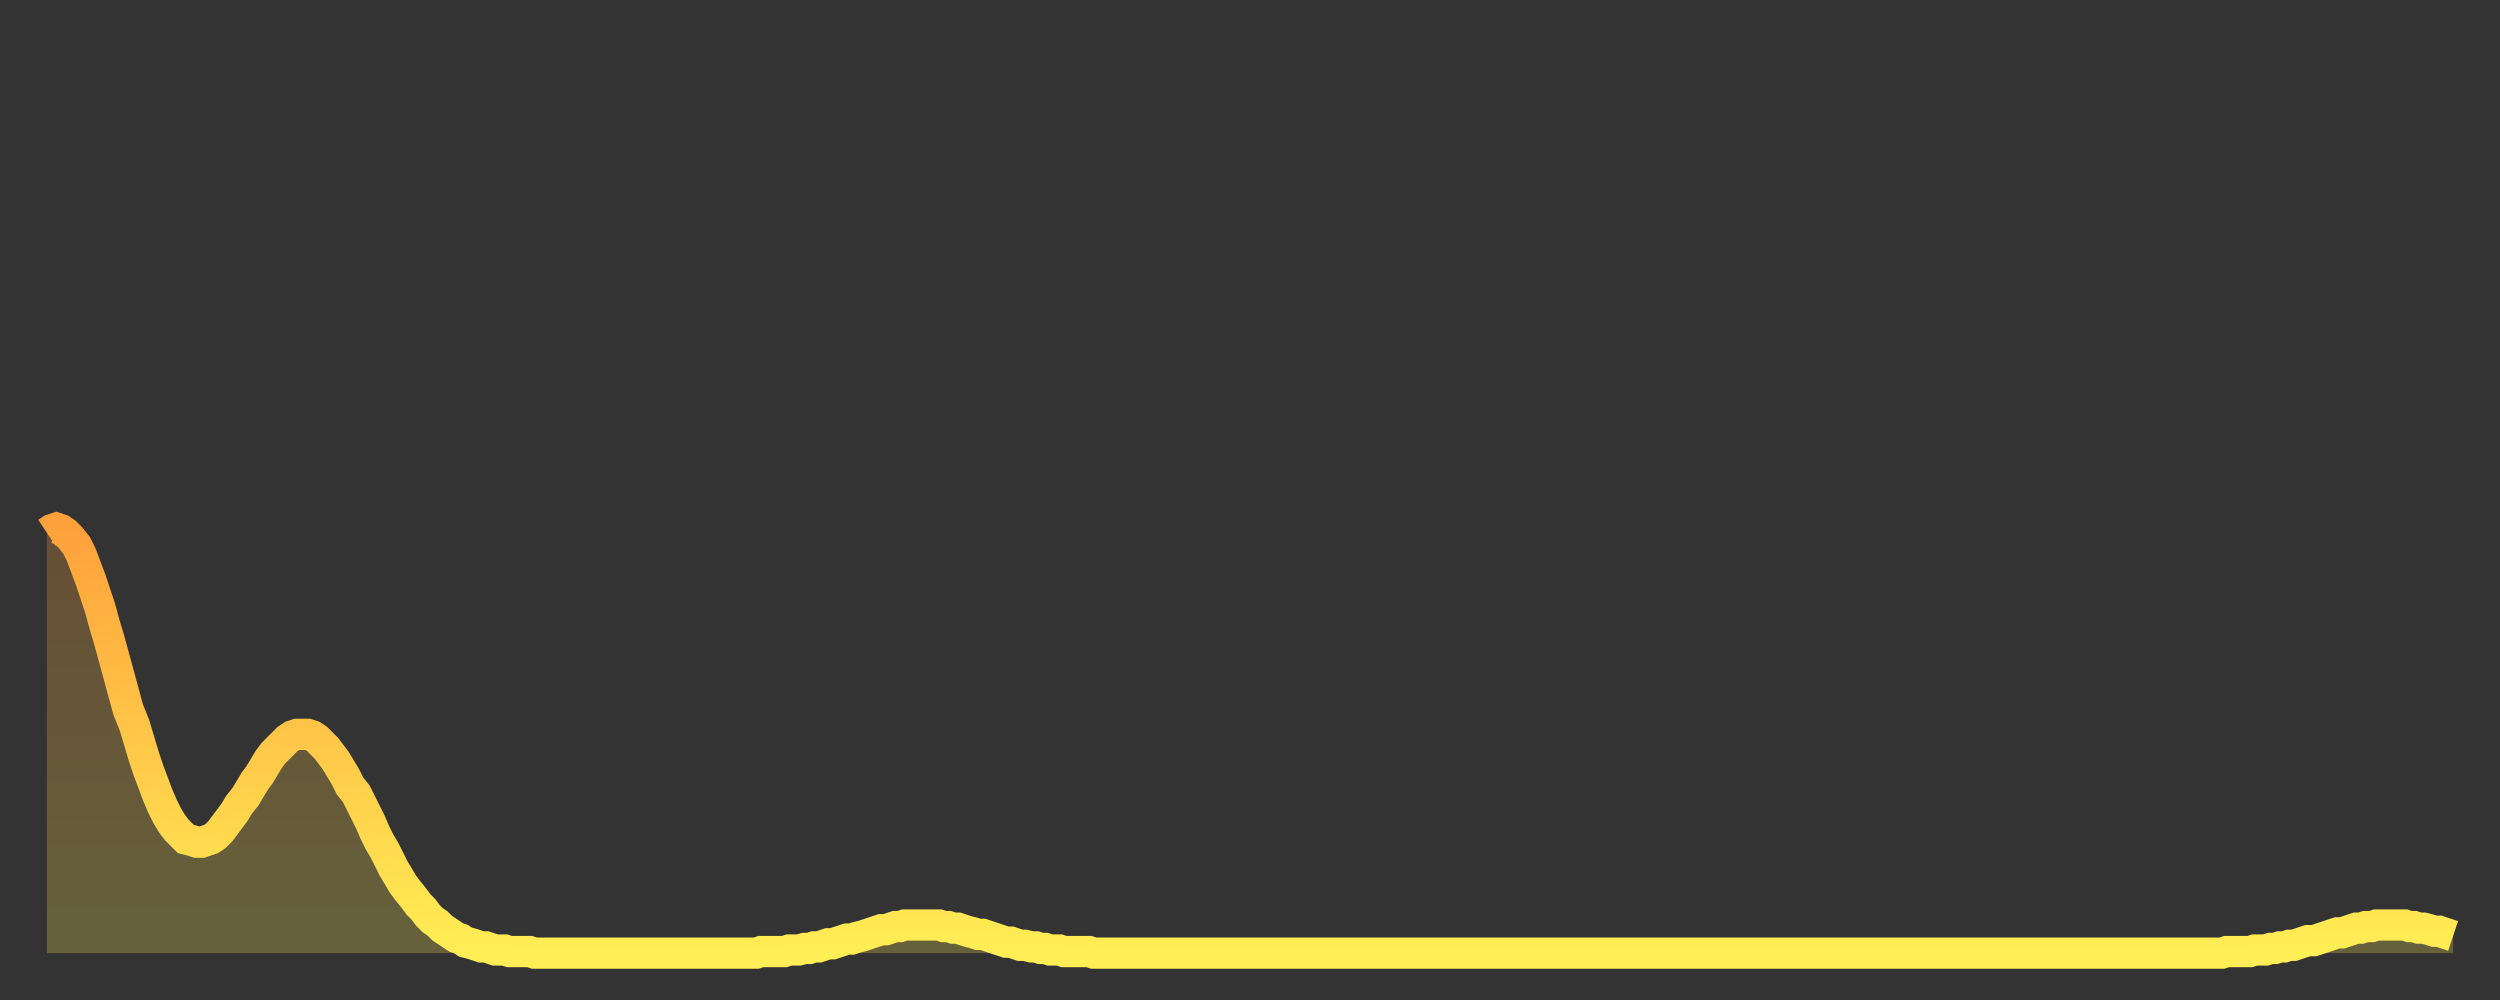
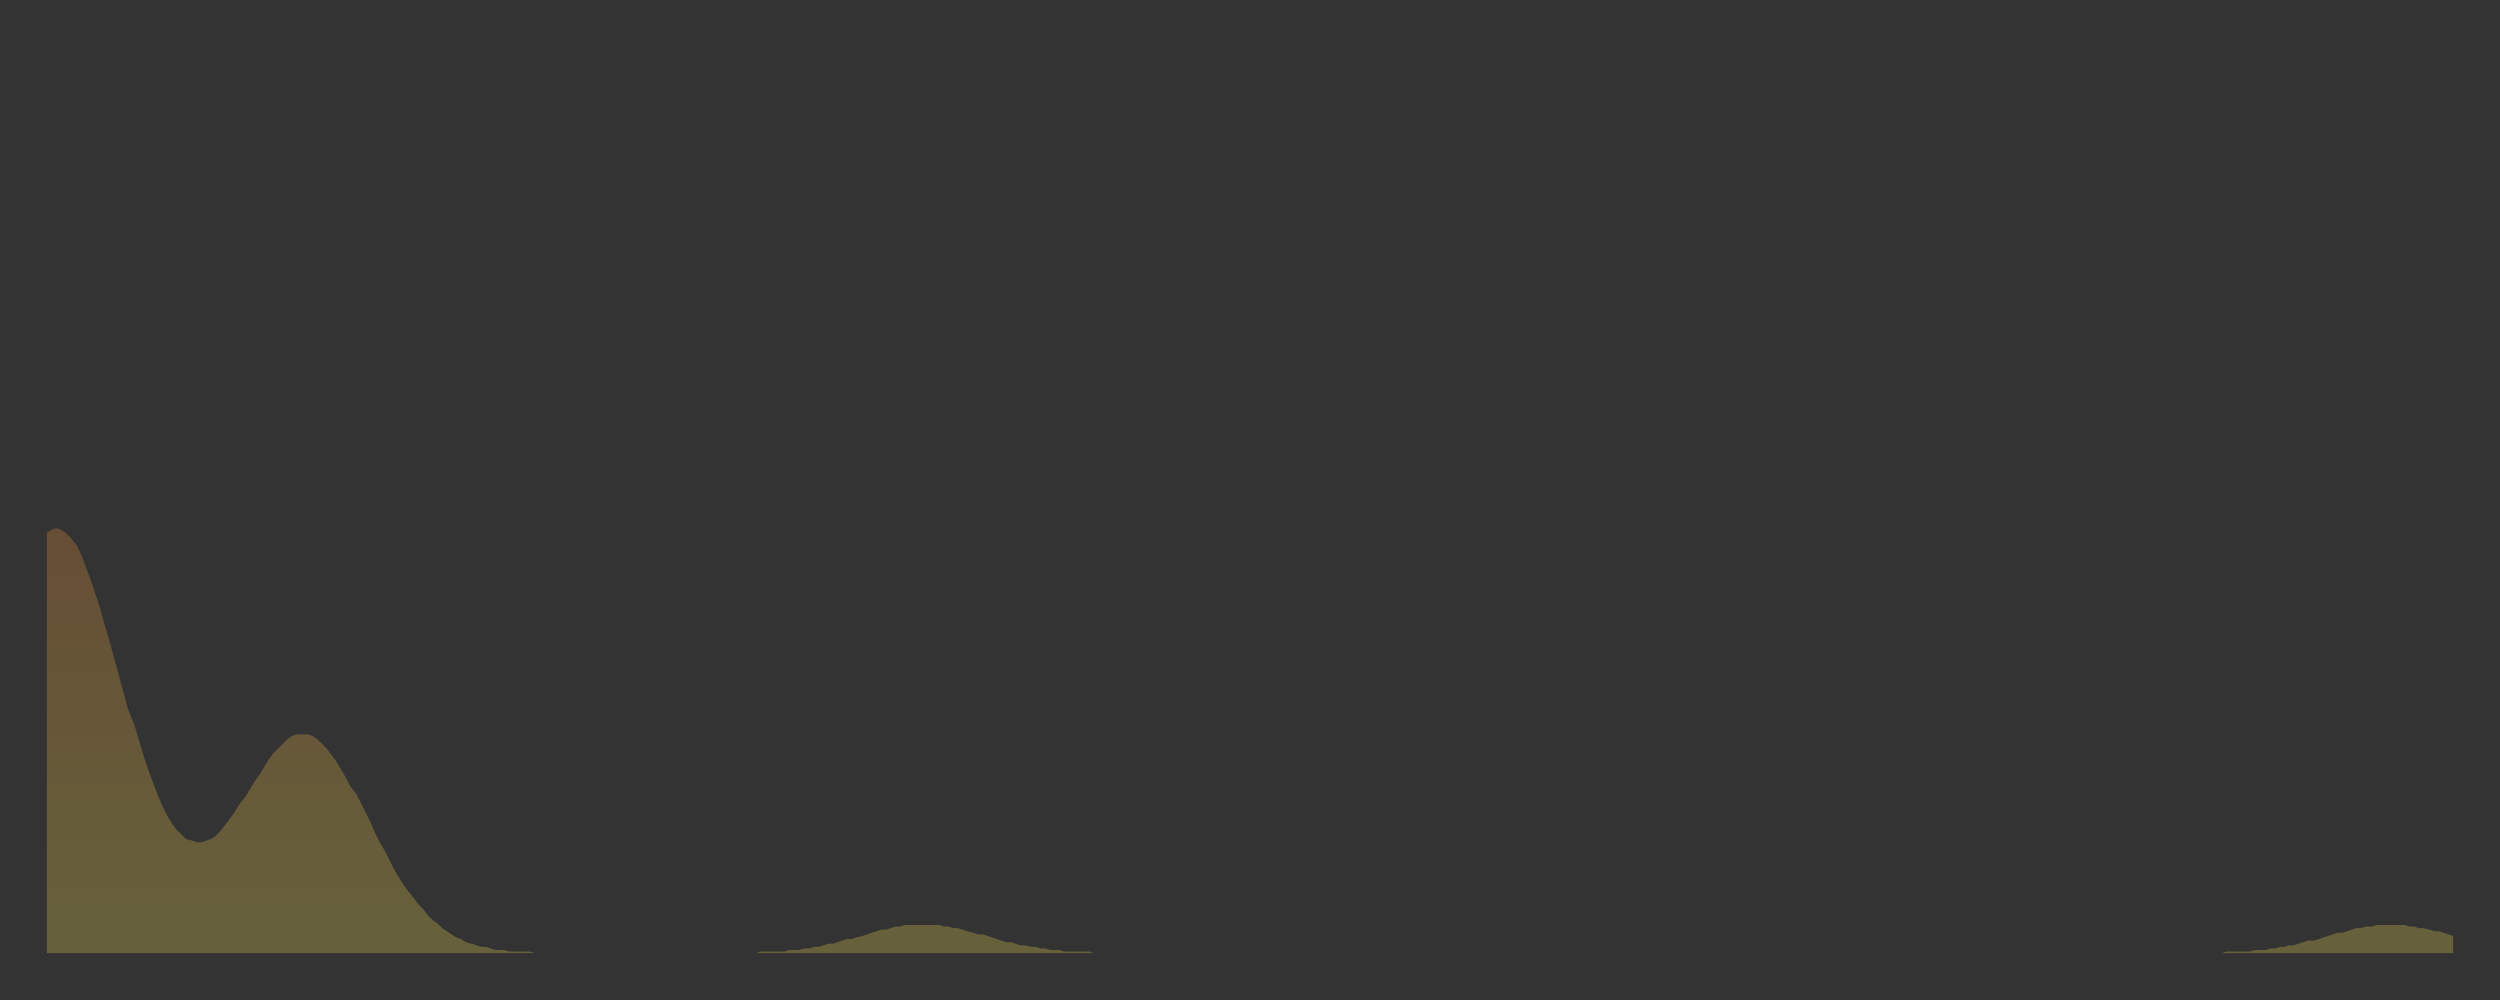
<svg xmlns="http://www.w3.org/2000/svg" baseProfile="full" height="64" version="1.1" width="160">
  <rect width="100%" height="100%" fill="#333333" stroke="none" />
  <defs>
    <linearGradient id="id1195406" x1="0" x2="0" y1="0" y2="1">
      <stop offset="0%" stop-color="#ffa13b" />
      <stop offset="50%" stop-color="#ffc748" />
      <stop offset="100%" stop-color="#ffee55" />
    </linearGradient>
  </defs>
  <g transform="translate(3,3)">
    <g>
-       <path d="M 0.0 31.1 0.3 30.9 0.6 30.8 0.9 30.9 1.2 31.1 1.5 31.4 1.9 31.9 2.2 32.5 2.5 33.3 2.8 34.1 3.1 35.0 3.4 35.9 3.7 37.0 4.0 38.0 4.3 39.1 4.6 40.2 4.9 41.3 5.2 42.4 5.6 43.4 5.9 44.4 6.2 45.4 6.5 46.3 6.8 47.1 7.1 47.9 7.4 48.6 7.7 49.2 8.0 49.7 8.3 50.1 8.6 50.4 8.9 50.7 9.3 50.8 9.6 50.9 9.9 50.9 10.2 50.8 10.5 50.7 10.8 50.5 11.1 50.2 11.4 49.8 11.7 49.4 12.0 49.0 12.3 48.5 12.7 48.0 13.0 47.5 13.3 47.0 13.6 46.6 13.9 46.1 14.2 45.6 14.5 45.2 14.8 44.9 15.1 44.6 15.4 44.3 15.7 44.1 16.0 44.0 16.4 44.0 16.7 44.0 17.0 44.1 17.3 44.3 17.6 44.6 17.9 44.9 18.2 45.3 18.5 45.7 18.8 46.2 19.1 46.7 19.4 47.3 19.8 47.8 20.1 48.4 20.4 49.0 20.7 49.6 21.0 50.3 21.3 50.9 21.6 51.4 21.9 52.0 22.2 52.6 22.5 53.1 22.8 53.6 23.1 54.0 23.5 54.5 23.8 54.9 24.1 55.2 24.4 55.6 24.7 55.9 25.0 56.1 25.3 56.4 25.6 56.6 25.9 56.8 26.2 57.0 26.5 57.1 26.8 57.3 27.2 57.4 27.5 57.5 27.8 57.6 28.1 57.6 28.4 57.7 28.7 57.8 29.0 57.8 29.3 57.8 29.6 57.9 29.9 57.9 30.2 57.9 30.6 57.9 30.9 57.9 31.2 58.0 31.5 58.0 31.8 58.0 32.1 58.0 32.4 58.0 32.7 58.0 33.0 58.0 33.3 58.0 33.6 58.0 33.9 58.0 34.3 58.0 34.6 58.0 34.9 58.0 35.2 58.0 35.5 58.0 35.8 58.0 36.1 58.0 36.4 58.0 36.7 58.0 37.0 58.0 37.3 58.0 37.7 58.0 38.0 58.0 38.3 58.0 38.6 58.0 38.9 58.0 39.2 58.0 39.5 58.0 39.8 58.0 40.1 58.0 40.4 58.0 40.7 58.0 41.0 58.0 41.4 58.0 41.7 58.0 42.0 58.0 42.3 58.0 42.6 58.0 42.9 58.0 43.2 58.0 43.5 58.0 43.8 58.0 44.1 58.0 44.4 58.0 44.7 58.0 45.1 58.0 45.4 58.0 45.7 57.9 46.0 57.9 46.3 57.9 46.6 57.9 46.9 57.9 47.2 57.9 47.5 57.8 47.8 57.8 48.1 57.8 48.5 57.7 48.8 57.7 49.1 57.6 49.4 57.6 49.7 57.5 50.0 57.4 50.3 57.4 50.6 57.3 50.9 57.2 51.2 57.1 51.5 57.1 51.8 57.0 52.2 56.9 52.5 56.8 52.8 56.7 53.1 56.6 53.4 56.5 53.7 56.5 54.0 56.4 54.3 56.3 54.6 56.3 54.9 56.2 55.2 56.2 55.6 56.2 55.9 56.2 56.2 56.2 56.5 56.2 56.8 56.2 57.1 56.2 57.4 56.3 57.7 56.3 58.0 56.4 58.3 56.4 58.6 56.5 58.9 56.6 59.3 56.7 59.6 56.8 59.9 56.8 60.2 56.9 60.5 57.0 60.8 57.1 61.1 57.2 61.4 57.3 61.7 57.3 62.0 57.4 62.3 57.5 62.6 57.5 63.0 57.6 63.3 57.6 63.6 57.7 63.9 57.7 64.2 57.8 64.5 57.8 64.8 57.8 65.1 57.9 65.4 57.9 65.7 57.9 66.0 57.9 66.4 57.9 66.7 57.9 67.0 58.0 67.3 58.0 67.6 58.0 67.9 58.0 68.2 58.0 68.5 58.0 68.8 58.0 69.1 58.0 69.4 58.0 69.7 58.0 70.1 58.0 70.4 58.0 70.7 58.0 71.0 58.0 71.3 58.0 71.6 58.0 71.9 58.0 72.2 58.0 72.5 58.0 72.8 58.0 73.1 58.0 73.5 58.0 73.8 58.0 74.1 58.0 74.4 58.0 74.7 58.0 75.0 58.0 75.3 58.0 75.6 58.0 75.9 58.0 76.2 58.0 76.5 58.0 76.8 58.0 77.2 58.0 77.5 58.0 77.8 58.0 78.1 58.0 78.4 58.0 78.7 58.0 79.0 58.0 79.3 58.0 79.6 58.0 79.9 58.0 80.2 58.0 80.5 58.0 80.9 58.0 81.2 58.0 81.5 58.0 81.8 58.0 82.1 58.0 82.4 58.0 82.7 58.0 83.0 58.0 83.3 58.0 83.6 58.0 83.9 58.0 84.3 58.0 84.6 58.0 84.9 58.0 85.2 58.0 85.5 58.0 85.8 58.0 86.1 58.0 86.4 58.0 86.7 58.0 87.0 58.0 87.3 58.0 87.6 58.0 88.0 58.0 88.3 58.0 88.6 58.0 88.9 58.0 89.2 58.0 89.5 58.0 89.8 58.0 90.1 58.0 90.4 58.0 90.7 58.0 91.0 58.0 91.4 58.0 91.7 58.0 92.0 58.0 92.3 58.0 92.6 58.0 92.9 58.0 93.2 58.0 93.5 58.0 93.8 58.0 94.1 58.0 94.4 58.0 94.7 58.0 95.1 58.0 95.4 58.0 95.7 58.0 96.0 58.0 96.3 58.0 96.6 58.0 96.9 58.0 97.2 58.0 97.5 58.0 97.8 58.0 98.1 58.0 98.4 58.0 98.8 58.0 99.1 58.0 99.4 58.0 99.7 58.0 100.0 58.0 100.3 58.0 100.6 58.0 100.9 58.0 101.2 58.0 101.5 58.0 101.8 58.0 102.2 58.0 102.5 58.0 102.8 58.0 103.1 58.0 103.4 58.0 103.7 58.0 104.0 58.0 104.3 58.0 104.6 58.0 104.9 58.0 105.2 58.0 105.5 58.0 105.9 58.0 106.2 58.0 106.5 58.0 106.8 58.0 107.1 58.0 107.4 58.0 107.7 58.0 108.0 58.0 108.3 58.0 108.6 58.0 108.9 58.0 109.3 58.0 109.6 58.0 109.9 58.0 110.2 58.0 110.5 58.0 110.8 58.0 111.1 58.0 111.4 58.0 111.7 58.0 112.0 58.0 112.3 58.0 112.6 58.0 113.0 58.0 113.3 58.0 113.6 58.0 113.9 58.0 114.2 58.0 114.5 58.0 114.8 58.0 115.1 58.0 115.4 58.0 115.7 58.0 116.0 58.0 116.3 58.0 116.7 58.0 117.0 58.0 117.3 58.0 117.6 58.0 117.9 58.0 118.2 58.0 118.5 58.0 118.8 58.0 119.1 58.0 119.4 58.0 119.7 58.0 120.1 58.0 120.4 58.0 120.7 58.0 121.0 58.0 121.3 58.0 121.6 58.0 121.9 58.0 122.2 58.0 122.5 58.0 122.8 58.0 123.1 58.0 123.4 58.0 123.8 58.0 124.1 58.0 124.4 58.0 124.7 58.0 125.0 58.0 125.3 58.0 125.6 58.0 125.9 58.0 126.2 58.0 126.5 58.0 126.8 58.0 127.2 58.0 127.5 58.0 127.8 58.0 128.1 58.0 128.4 58.0 128.7 58.0 129.0 58.0 129.3 58.0 129.6 58.0 129.9 58.0 130.2 58.0 130.5 58.0 130.9 58.0 131.2 58.0 131.5 58.0 131.8 58.0 132.1 58.0 132.4 58.0 132.7 58.0 133.0 58.0 133.3 58.0 133.6 58.0 133.9 58.0 134.2 58.0 134.6 58.0 134.9 58.0 135.2 58.0 135.5 58.0 135.8 58.0 136.1 58.0 136.4 58.0 136.7 58.0 137.0 58.0 137.3 58.0 137.6 58.0 138.0 58.0 138.3 58.0 138.6 58.0 138.9 58.0 139.2 58.0 139.5 57.9 139.8 57.9 140.1 57.9 140.4 57.9 140.7 57.9 141.0 57.9 141.3 57.8 141.7 57.8 142.0 57.8 142.3 57.7 142.6 57.7 142.9 57.6 143.2 57.6 143.5 57.5 143.8 57.5 144.1 57.4 144.4 57.3 144.7 57.2 145.1 57.2 145.4 57.1 145.7 57.0 146.0 56.9 146.3 56.8 146.6 56.7 146.9 56.7 147.2 56.6 147.5 56.5 147.8 56.4 148.1 56.4 148.4 56.3 148.8 56.3 149.1 56.2 149.4 56.2 149.7 56.2 150.0 56.2 150.3 56.2 150.6 56.2 150.9 56.2 151.2 56.3 151.5 56.3 151.8 56.4 152.1 56.4 152.5 56.5 152.8 56.6 153.1 56.6 153.4 56.7 153.7 56.8 154.0 56.9" fill="none" id="graph-curve" opacity="1" stroke="url(#id1195406)" stroke-width="2" />
      <path d="M 0 58 L 0.0 31.1 0.3 30.9 0.6 30.8 0.9 30.9 1.2 31.1 1.5 31.4 1.9 31.9 2.2 32.5 2.5 33.3 2.8 34.1 3.1 35.0 3.4 35.9 3.7 37.0 4.0 38.0 4.3 39.1 4.6 40.2 4.9 41.3 5.2 42.4 5.6 43.4 5.9 44.4 6.2 45.4 6.5 46.3 6.8 47.1 7.1 47.9 7.4 48.6 7.7 49.2 8.0 49.7 8.3 50.1 8.6 50.4 8.9 50.7 9.3 50.8 9.6 50.9 9.9 50.9 10.2 50.8 10.5 50.7 10.8 50.5 11.1 50.2 11.4 49.8 11.7 49.4 12.0 49.0 12.3 48.5 12.7 48.0 13.0 47.5 13.3 47.0 13.6 46.6 13.9 46.1 14.2 45.6 14.5 45.2 14.8 44.9 15.1 44.6 15.4 44.3 15.7 44.1 16.0 44.0 16.4 44.0 16.7 44.0 17.0 44.1 17.3 44.3 17.6 44.6 17.9 44.9 18.2 45.3 18.5 45.7 18.8 46.2 19.1 46.7 19.4 47.3 19.8 47.8 20.1 48.4 20.4 49.0 20.7 49.6 21.0 50.3 21.3 50.9 21.6 51.4 21.9 52.0 22.2 52.6 22.5 53.1 22.8 53.6 23.1 54.0 23.5 54.5 23.8 54.9 24.1 55.2 24.4 55.6 24.7 55.9 25.0 56.1 25.3 56.4 25.6 56.6 25.9 56.8 26.2 57.0 26.5 57.1 26.8 57.3 27.2 57.4 27.5 57.5 27.8 57.6 28.1 57.6 28.4 57.7 28.7 57.8 29.0 57.8 29.3 57.8 29.6 57.9 29.9 57.9 30.2 57.9 30.6 57.9 30.9 57.9 31.2 58.0 31.5 58.0 31.8 58.0 32.1 58.0 32.4 58.0 32.7 58.0 33.0 58.0 33.3 58.0 33.6 58.0 33.9 58.0 34.3 58.0 34.6 58.0 34.9 58.0 35.2 58.0 35.5 58.0 35.8 58.0 36.1 58.0 36.4 58.0 36.7 58.0 37.0 58.0 37.3 58.0 37.7 58.0 38.0 58.0 38.3 58.0 38.6 58.0 38.9 58.0 39.2 58.0 39.5 58.0 39.8 58.0 40.1 58.0 40.4 58.0 40.7 58.0 41.0 58.0 41.4 58.0 41.7 58.0 42.0 58.0 42.3 58.0 42.6 58.0 42.9 58.0 43.2 58.0 43.5 58.0 43.8 58.0 44.1 58.0 44.4 58.0 44.7 58.0 45.1 58.0 45.4 58.0 45.7 57.9 46.0 57.9 46.3 57.9 46.6 57.9 46.9 57.9 47.2 57.9 47.5 57.8 47.8 57.8 48.1 57.8 48.5 57.7 48.8 57.7 49.1 57.6 49.4 57.6 49.7 57.5 50.0 57.4 50.3 57.4 50.6 57.3 50.9 57.2 51.2 57.1 51.5 57.1 51.8 57.0 52.2 56.9 52.5 56.8 52.8 56.7 53.1 56.6 53.4 56.5 53.7 56.5 54.0 56.4 54.3 56.3 54.6 56.3 54.9 56.2 55.2 56.2 55.6 56.2 55.9 56.2 56.2 56.2 56.5 56.2 56.8 56.2 57.1 56.2 57.4 56.3 57.7 56.3 58.0 56.4 58.3 56.4 58.6 56.5 58.9 56.6 59.3 56.7 59.6 56.8 59.9 56.8 60.2 56.9 60.5 57.0 60.8 57.1 61.1 57.2 61.4 57.3 61.7 57.3 62.0 57.4 62.3 57.5 62.6 57.5 63.0 57.6 63.3 57.6 63.6 57.7 63.9 57.7 64.2 57.8 64.5 57.8 64.8 57.8 65.1 57.9 65.4 57.9 65.7 57.9 66.0 57.9 66.4 57.9 66.7 57.9 67.0 58.0 67.3 58.0 67.6 58.0 67.9 58.0 68.2 58.0 68.5 58.0 68.8 58.0 69.1 58.0 69.4 58.0 69.7 58.0 70.1 58.0 70.4 58.0 70.7 58.0 71.0 58.0 71.3 58.0 71.6 58.0 71.9 58.0 72.2 58.0 72.5 58.0 72.8 58.0 73.1 58.0 73.5 58.0 73.8 58.0 74.1 58.0 74.4 58.0 74.7 58.0 75.0 58.0 75.3 58.0 75.6 58.0 75.9 58.0 76.2 58.0 76.5 58.0 76.8 58.0 77.2 58.0 77.5 58.0 77.8 58.0 78.1 58.0 78.4 58.0 78.7 58.0 79.0 58.0 79.3 58.0 79.6 58.0 79.9 58.0 80.2 58.0 80.5 58.0 80.9 58.0 81.2 58.0 81.5 58.0 81.8 58.0 82.1 58.0 82.4 58.0 82.7 58.0 83.0 58.0 83.3 58.0 83.6 58.0 83.9 58.0 84.3 58.0 84.6 58.0 84.9 58.0 85.2 58.0 85.5 58.0 85.8 58.0 86.1 58.0 86.4 58.0 86.7 58.0 87.0 58.0 87.3 58.0 87.6 58.0 88.0 58.0 88.3 58.0 88.6 58.0 88.9 58.0 89.2 58.0 89.5 58.0 89.8 58.0 90.1 58.0 90.4 58.0 90.7 58.0 91.0 58.0 91.4 58.0 91.7 58.0 92.0 58.0 92.3 58.0 92.6 58.0 92.9 58.0 93.2 58.0 93.5 58.0 93.8 58.0 94.1 58.0 94.4 58.0 94.7 58.0 95.1 58.0 95.4 58.0 95.7 58.0 96.0 58.0 96.3 58.0 96.6 58.0 96.9 58.0 97.2 58.0 97.5 58.0 97.8 58.0 98.1 58.0 98.4 58.0 98.8 58.0 99.1 58.0 99.4 58.0 99.7 58.0 100.0 58.0 100.3 58.0 100.6 58.0 100.9 58.0 101.2 58.0 101.5 58.0 101.8 58.0 102.2 58.0 102.5 58.0 102.8 58.0 103.1 58.0 103.4 58.0 103.7 58.0 104.0 58.0 104.3 58.0 104.6 58.0 104.9 58.0 105.2 58.0 105.5 58.0 105.9 58.0 106.2 58.0 106.5 58.0 106.8 58.0 107.1 58.0 107.4 58.0 107.7 58.0 108.0 58.0 108.3 58.0 108.6 58.0 108.9 58.0 109.3 58.0 109.6 58.0 109.9 58.0 110.2 58.0 110.5 58.0 110.8 58.0 111.1 58.0 111.4 58.0 111.7 58.0 112.0 58.0 112.3 58.0 112.6 58.0 113.0 58.0 113.3 58.0 113.6 58.0 113.9 58.0 114.2 58.0 114.5 58.0 114.8 58.0 115.1 58.0 115.4 58.0 115.7 58.0 116.0 58.0 116.3 58.0 116.7 58.0 117.0 58.0 117.3 58.0 117.6 58.0 117.9 58.0 118.2 58.0 118.5 58.0 118.8 58.0 119.1 58.0 119.4 58.0 119.7 58.0 120.1 58.0 120.4 58.0 120.7 58.0 121.0 58.0 121.3 58.0 121.6 58.0 121.9 58.0 122.2 58.0 122.5 58.0 122.8 58.0 123.1 58.0 123.4 58.0 123.8 58.0 124.1 58.0 124.4 58.0 124.7 58.0 125.0 58.0 125.3 58.0 125.6 58.0 125.9 58.0 126.2 58.0 126.5 58.0 126.8 58.0 127.2 58.0 127.5 58.0 127.8 58.0 128.1 58.0 128.4 58.0 128.7 58.0 129.0 58.0 129.3 58.0 129.6 58.0 129.9 58.0 130.2 58.0 130.5 58.0 130.9 58.0 131.2 58.0 131.5 58.0 131.8 58.0 132.1 58.0 132.4 58.0 132.7 58.0 133.0 58.0 133.3 58.0 133.6 58.0 133.9 58.0 134.2 58.0 134.6 58.0 134.9 58.0 135.2 58.0 135.5 58.0 135.8 58.0 136.1 58.0 136.4 58.0 136.7 58.0 137.0 58.0 137.3 58.0 137.6 58.0 138.0 58.0 138.3 58.0 138.6 58.0 138.9 58.0 139.2 58.0 139.5 57.9 139.8 57.9 140.1 57.9 140.4 57.9 140.7 57.9 141.0 57.9 141.3 57.8 141.7 57.8 142.0 57.8 142.3 57.7 142.6 57.7 142.9 57.6 143.2 57.6 143.5 57.5 143.8 57.5 144.1 57.4 144.4 57.3 144.7 57.2 145.1 57.2 145.4 57.1 145.7 57.0 146.0 56.9 146.3 56.8 146.6 56.7 146.9 56.7 147.2 56.6 147.5 56.5 147.8 56.4 148.1 56.4 148.4 56.3 148.8 56.3 149.1 56.2 149.4 56.2 149.7 56.2 150.0 56.2 150.3 56.2 150.6 56.2 150.9 56.2 151.2 56.3 151.5 56.3 151.8 56.4 152.1 56.4 152.5 56.5 152.8 56.6 153.1 56.6 153.4 56.7 153.7 56.8 154.0 56.9 154 58" fill="url(#id1195406)" fill-opacity=".25" id="graph-shadow" />
    </g>
  </g>
</svg>